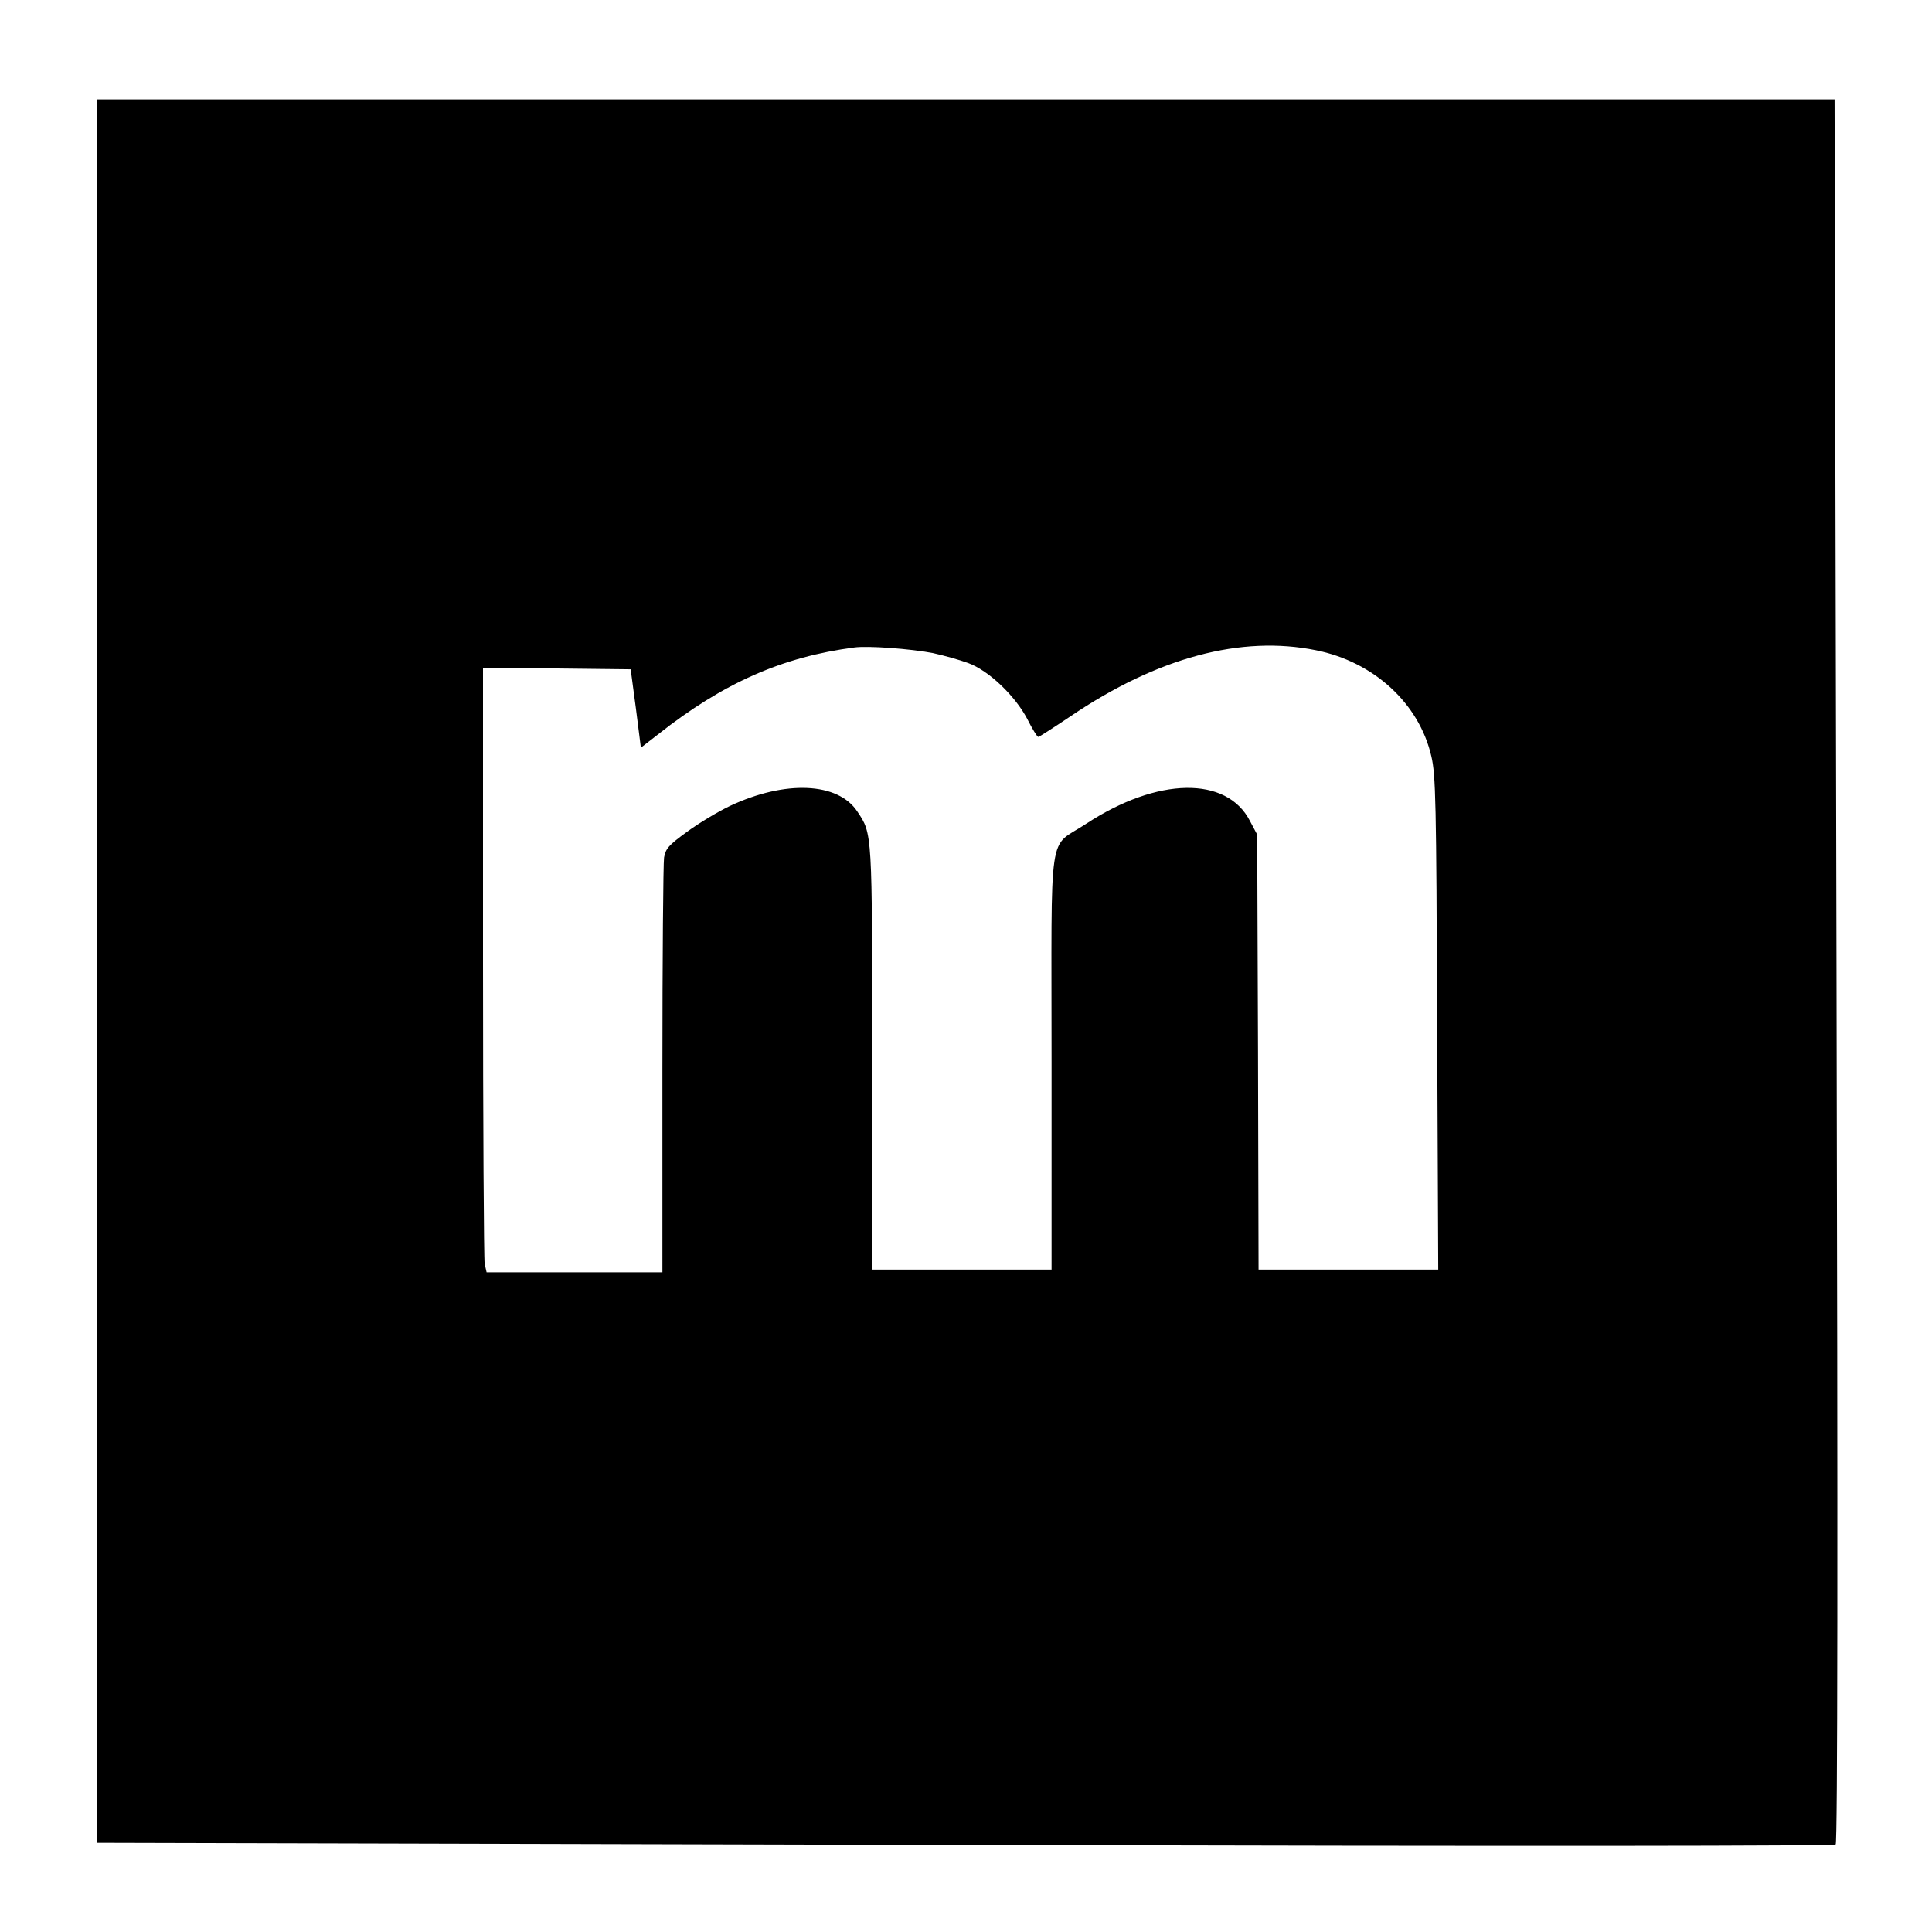
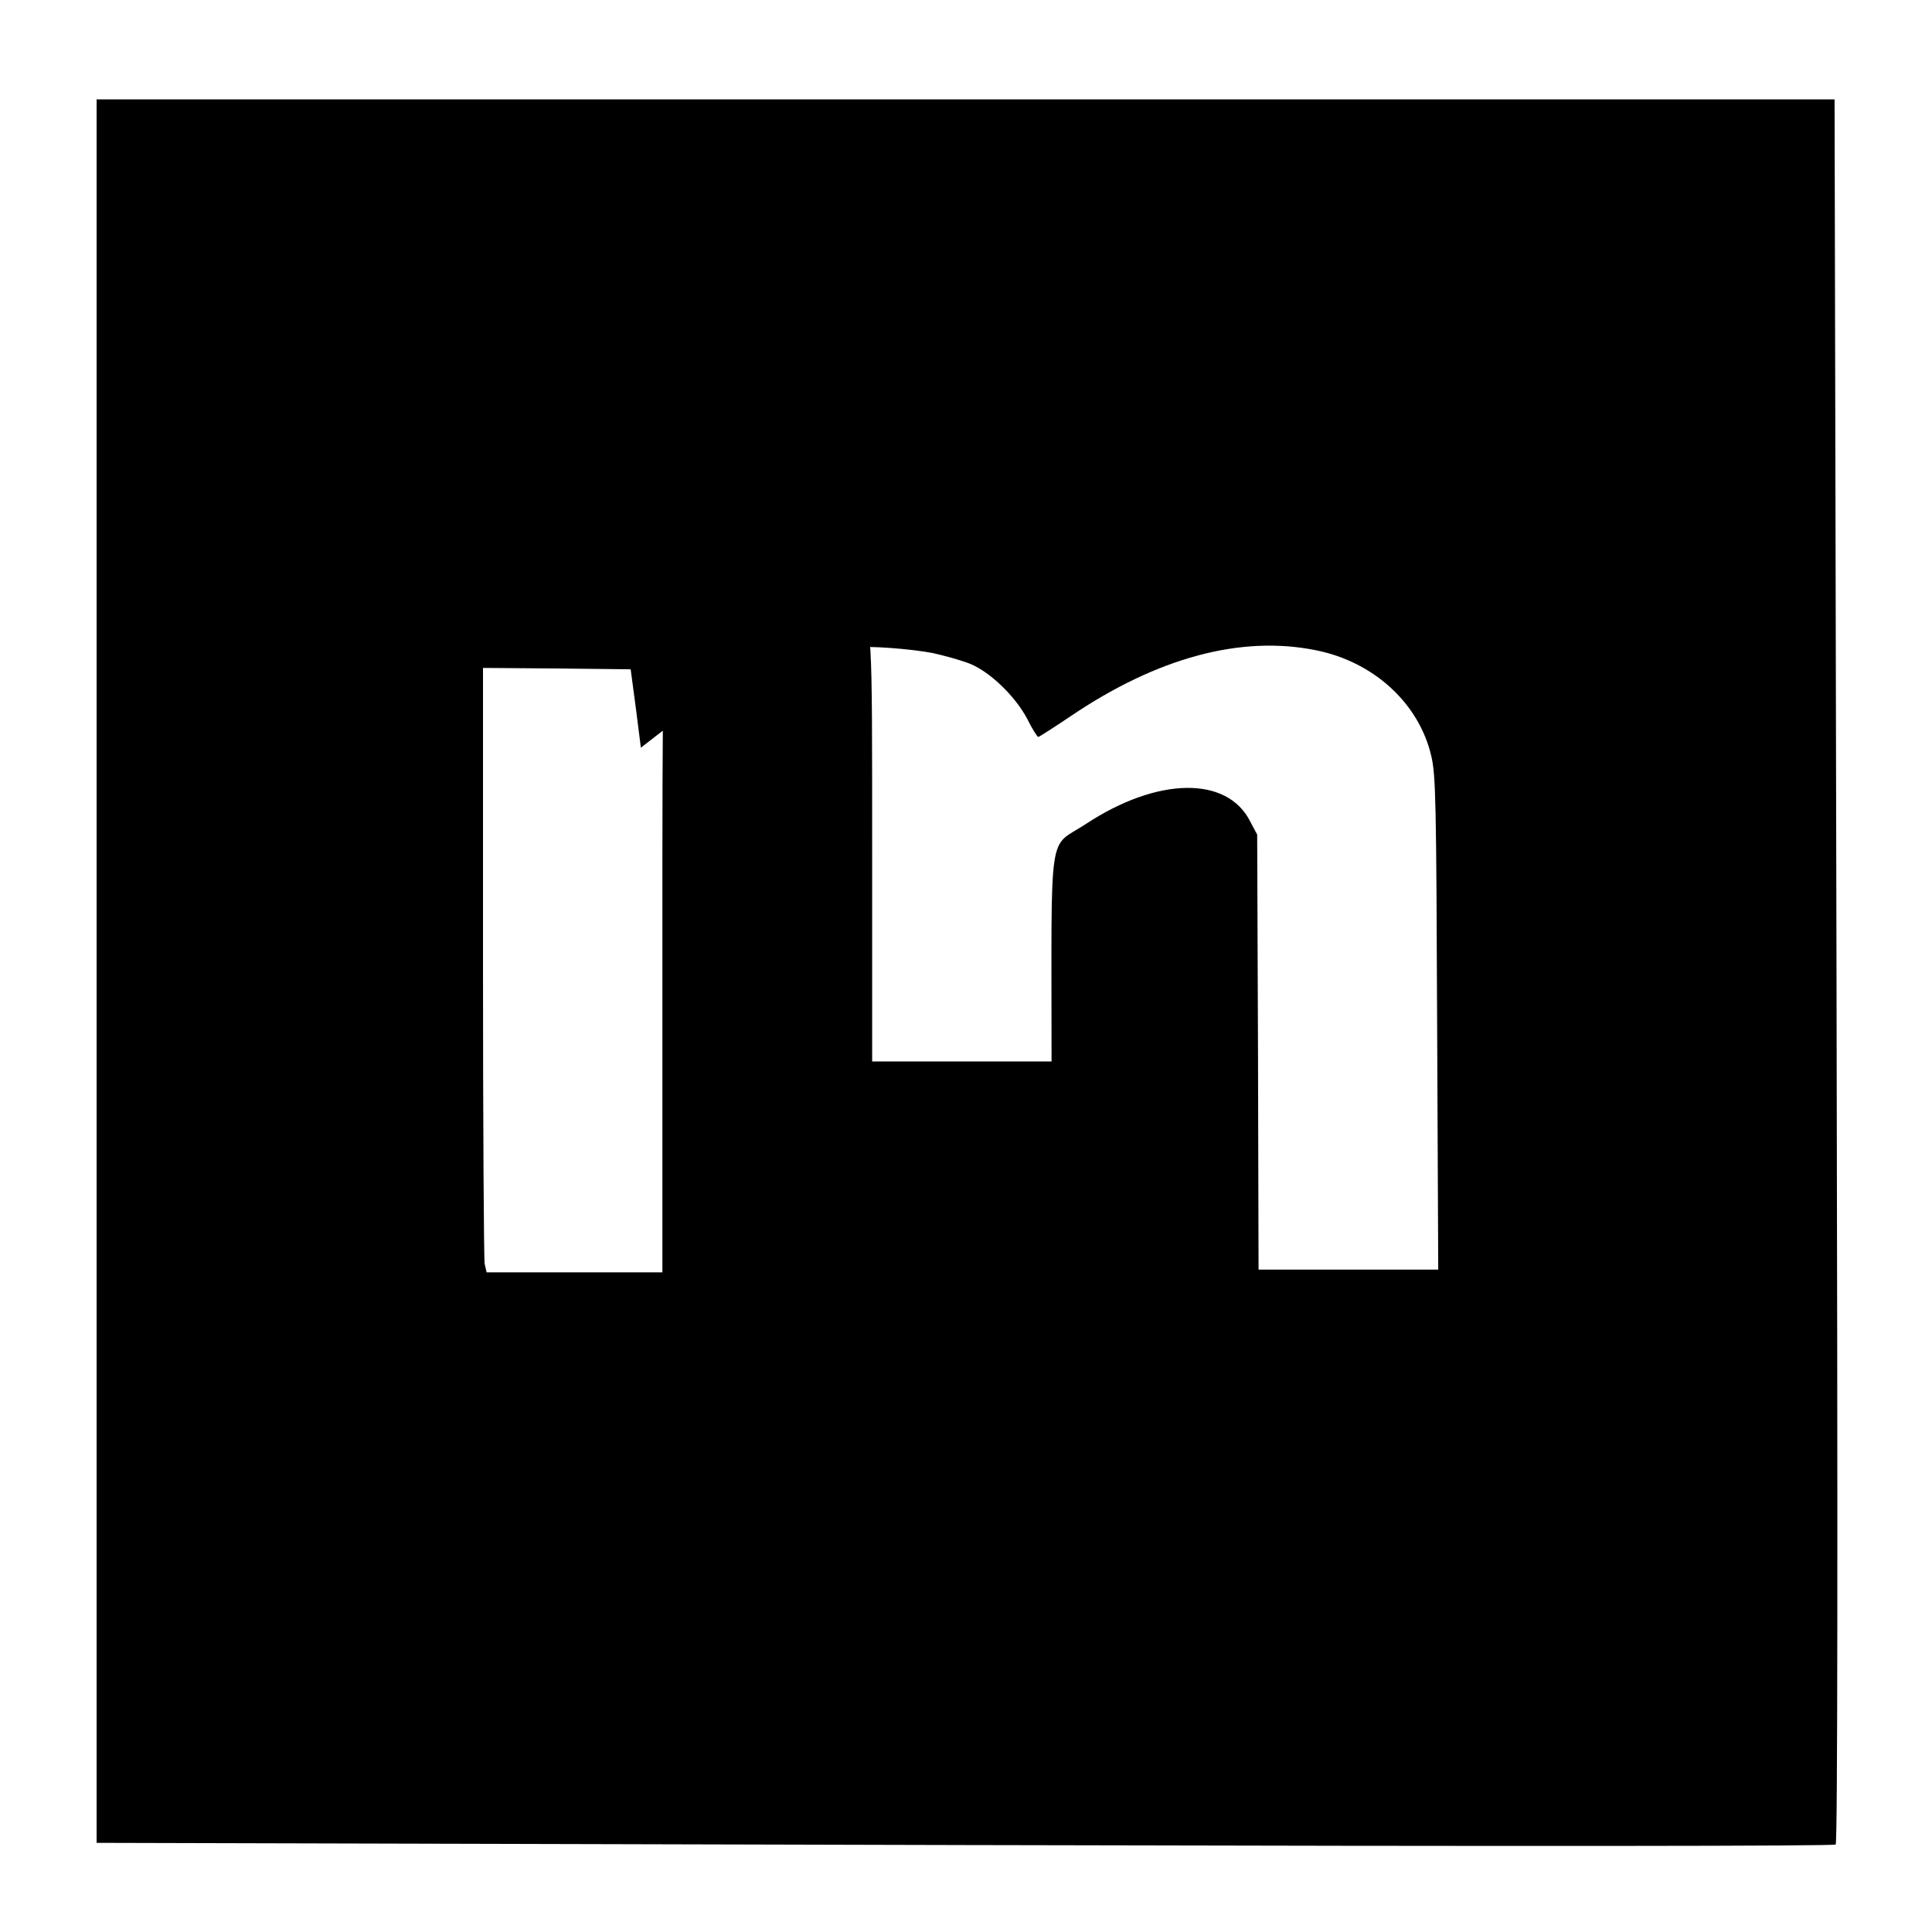
<svg xmlns="http://www.w3.org/2000/svg" version="1" width="933.333" height="933.333" viewBox="0 0 700 700">
-   <path d="M35 351.9v315.8l314.6.8c207.3.5 314.9.4 315.5-.2.7-.7.8-108.7.3-316.7L664.7 36H35v315.9zm302.9-115.3c4.1.9 9.8 2.5 12.8 3.6 7.5 2.7 17.1 11.9 21.5 20.3 1.8 3.6 3.6 6.5 4 6.5.3 0 5.6-3.4 11.7-7.5 31.5-21.3 61.8-29.4 88.9-23.9 21 4.2 37.4 19.3 41.8 38.4 1.6 6.8 1.8 16.1 2.1 96.7l.4 89.3H456l-.2-78.8-.3-78.8-2.6-4.9c-8.4-16.4-33.5-16-59.4 1-14 9.3-12.5-1.1-12.5 86.1V460h-65v-76.3c0-82.5.1-81.5-5.4-89.7-7-10.6-26.1-11.4-46.1-2-4.4 2.1-11.4 6.3-15.6 9.4-6.6 4.8-7.7 6-8.3 9.3-.3 2.1-.6 36.8-.6 77V461h-63.7l-.7-3.1c-.3-1.7-.6-51-.6-109.5V242l26.8.2 26.7.3 1.9 14.2 1.8 14.2 6.2-4.8c23.7-18.7 45.1-28.1 71.1-31.5 5-.7 20.6.5 28.4 2z" />
+   <path d="M35 351.9v315.8l314.6.8c207.3.5 314.9.4 315.5-.2.7-.7.8-108.7.3-316.7L664.7 36H35v315.9zm302.9-115.3c4.1.9 9.8 2.5 12.8 3.6 7.5 2.7 17.1 11.9 21.5 20.3 1.8 3.6 3.6 6.5 4 6.5.3 0 5.6-3.4 11.7-7.5 31.5-21.3 61.8-29.4 88.9-23.9 21 4.2 37.4 19.3 41.8 38.4 1.6 6.8 1.8 16.1 2.1 96.7l.4 89.3H456l-.2-78.8-.3-78.8-2.6-4.9c-8.4-16.4-33.5-16-59.4 1-14 9.3-12.5-1.1-12.5 86.1h-65v-76.3c0-82.5.1-81.5-5.4-89.7-7-10.6-26.1-11.4-46.1-2-4.4 2.1-11.4 6.3-15.6 9.4-6.6 4.8-7.7 6-8.3 9.3-.3 2.1-.6 36.8-.6 77V461h-63.7l-.7-3.1c-.3-1.7-.6-51-.6-109.5V242l26.8.2 26.7.3 1.9 14.2 1.8 14.2 6.2-4.8c23.7-18.7 45.1-28.1 71.1-31.5 5-.7 20.6.5 28.4 2z" />
</svg>